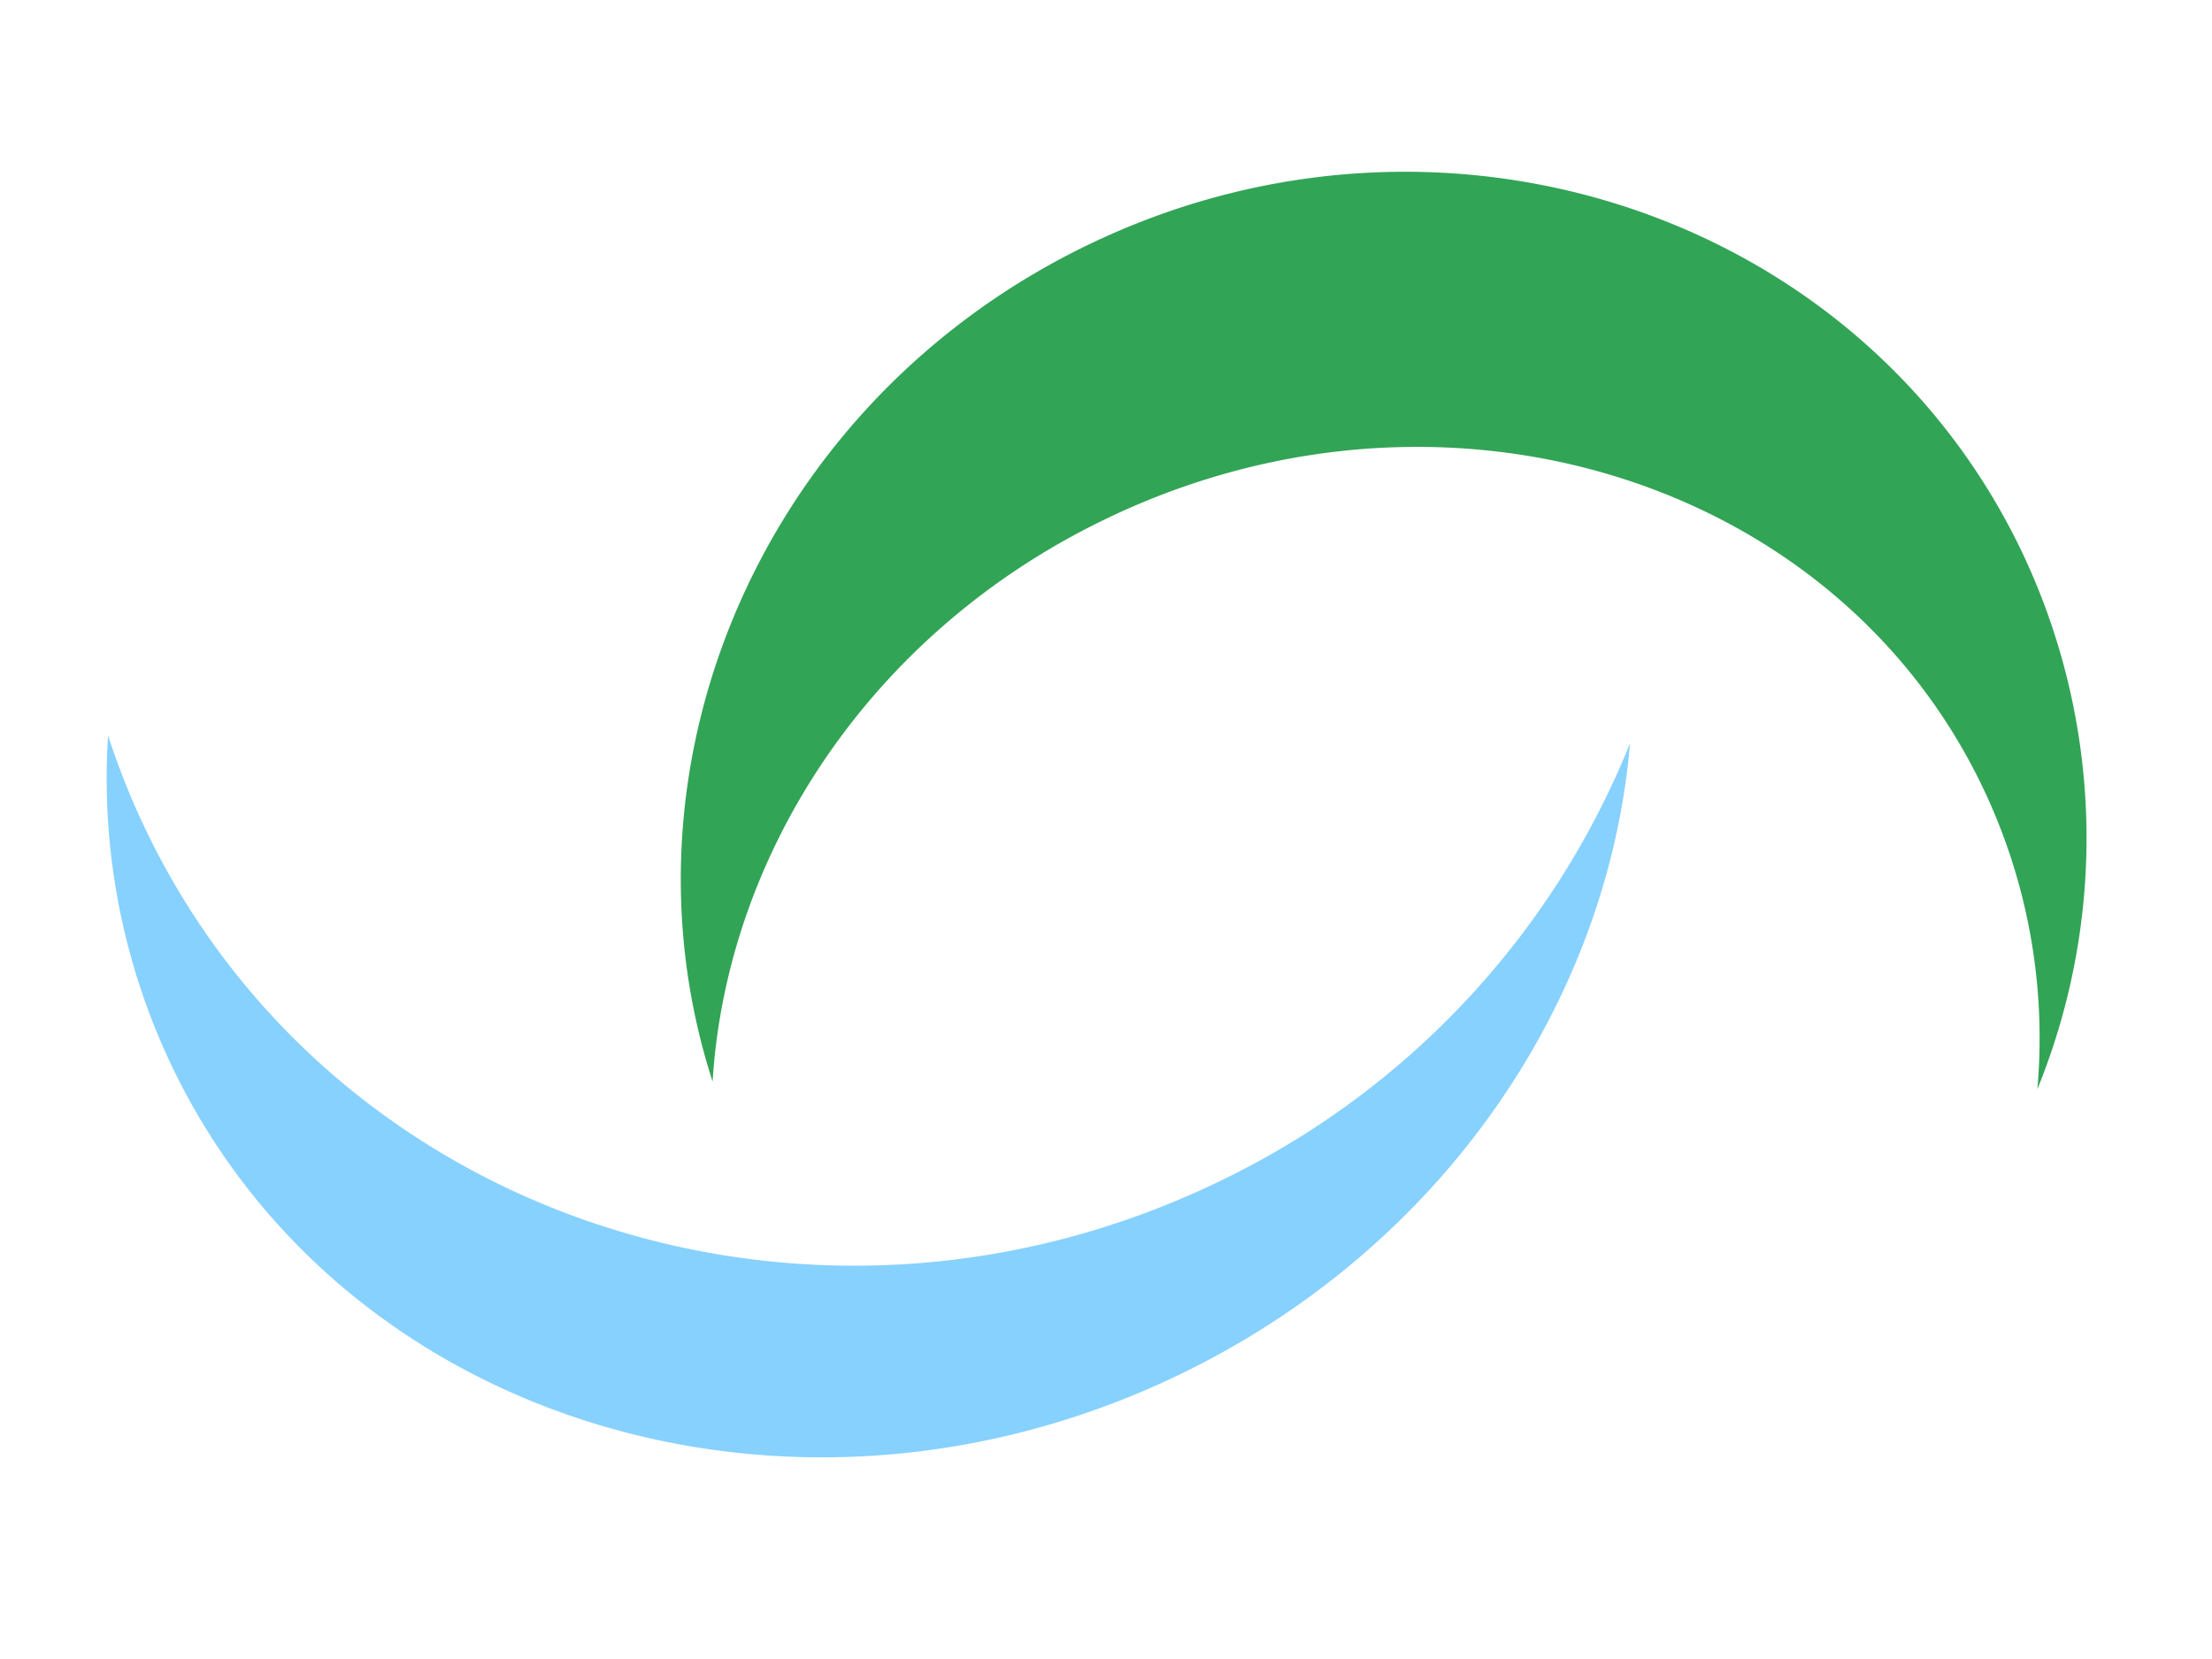
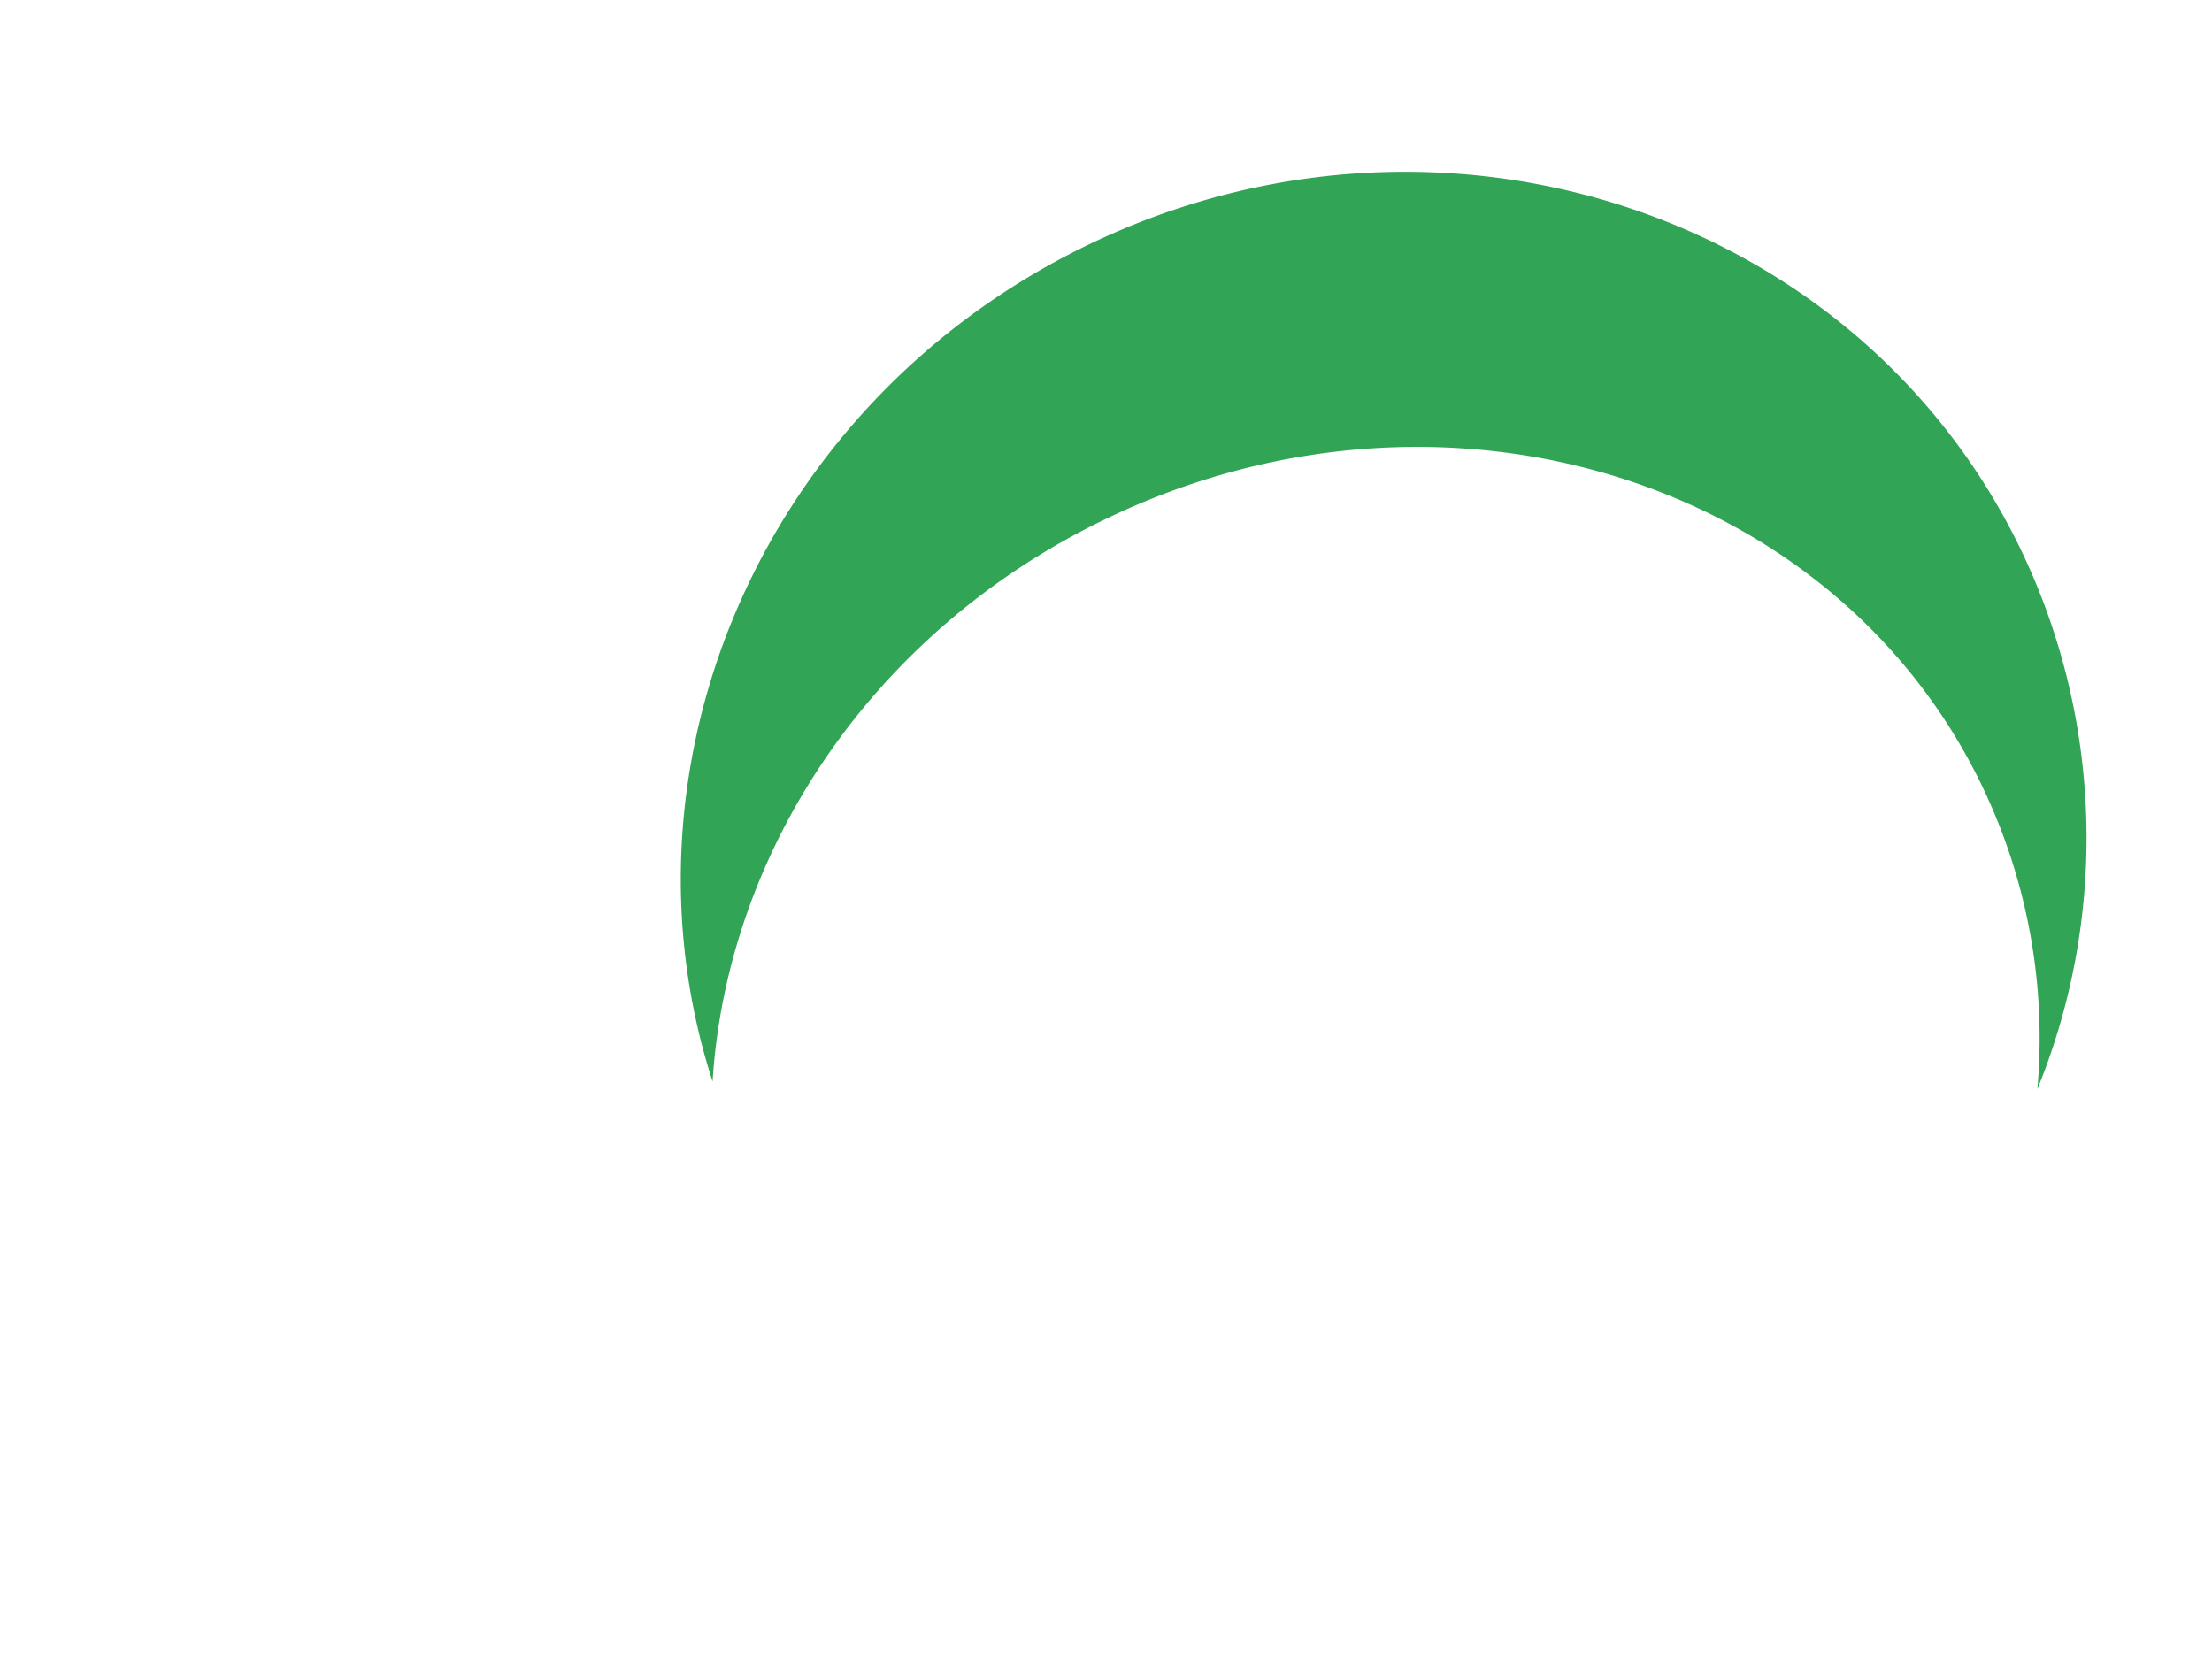
<svg xmlns="http://www.w3.org/2000/svg" id="Layer_1" data-name="Layer 1" viewBox="0 0 200 150">
  <defs>
    <style>.cls-1{fill:#87d1ff;}.cls-2{fill:#32a456;}</style>
  </defs>
-   <path class="cls-1" d="M13.33,75.34a68.74,68.74,0,0,1-3.56-8.85,60.34,60.34,0,0,0,5.92,30.22c15.57,32.06,56.37,44.37,91.13,27.49,23.8-11.56,38.59-33.8,40.56-57a74.93,74.93,0,0,1-37,39.55C73.81,124.52,30.38,110.44,13.33,75.34Z" />
  <path class="cls-2" d="M182.66,49.58C167.83,19,130,6.77,98.23,22.21,69.06,36.38,55.09,68.92,64.43,97.79,65.71,77.18,78.68,57.23,99.82,47c30.26-14.7,65.77-4,79.32,23.92a52.54,52.54,0,0,1,5.07,27.56A60.21,60.21,0,0,0,182.66,49.58Z" />
</svg>